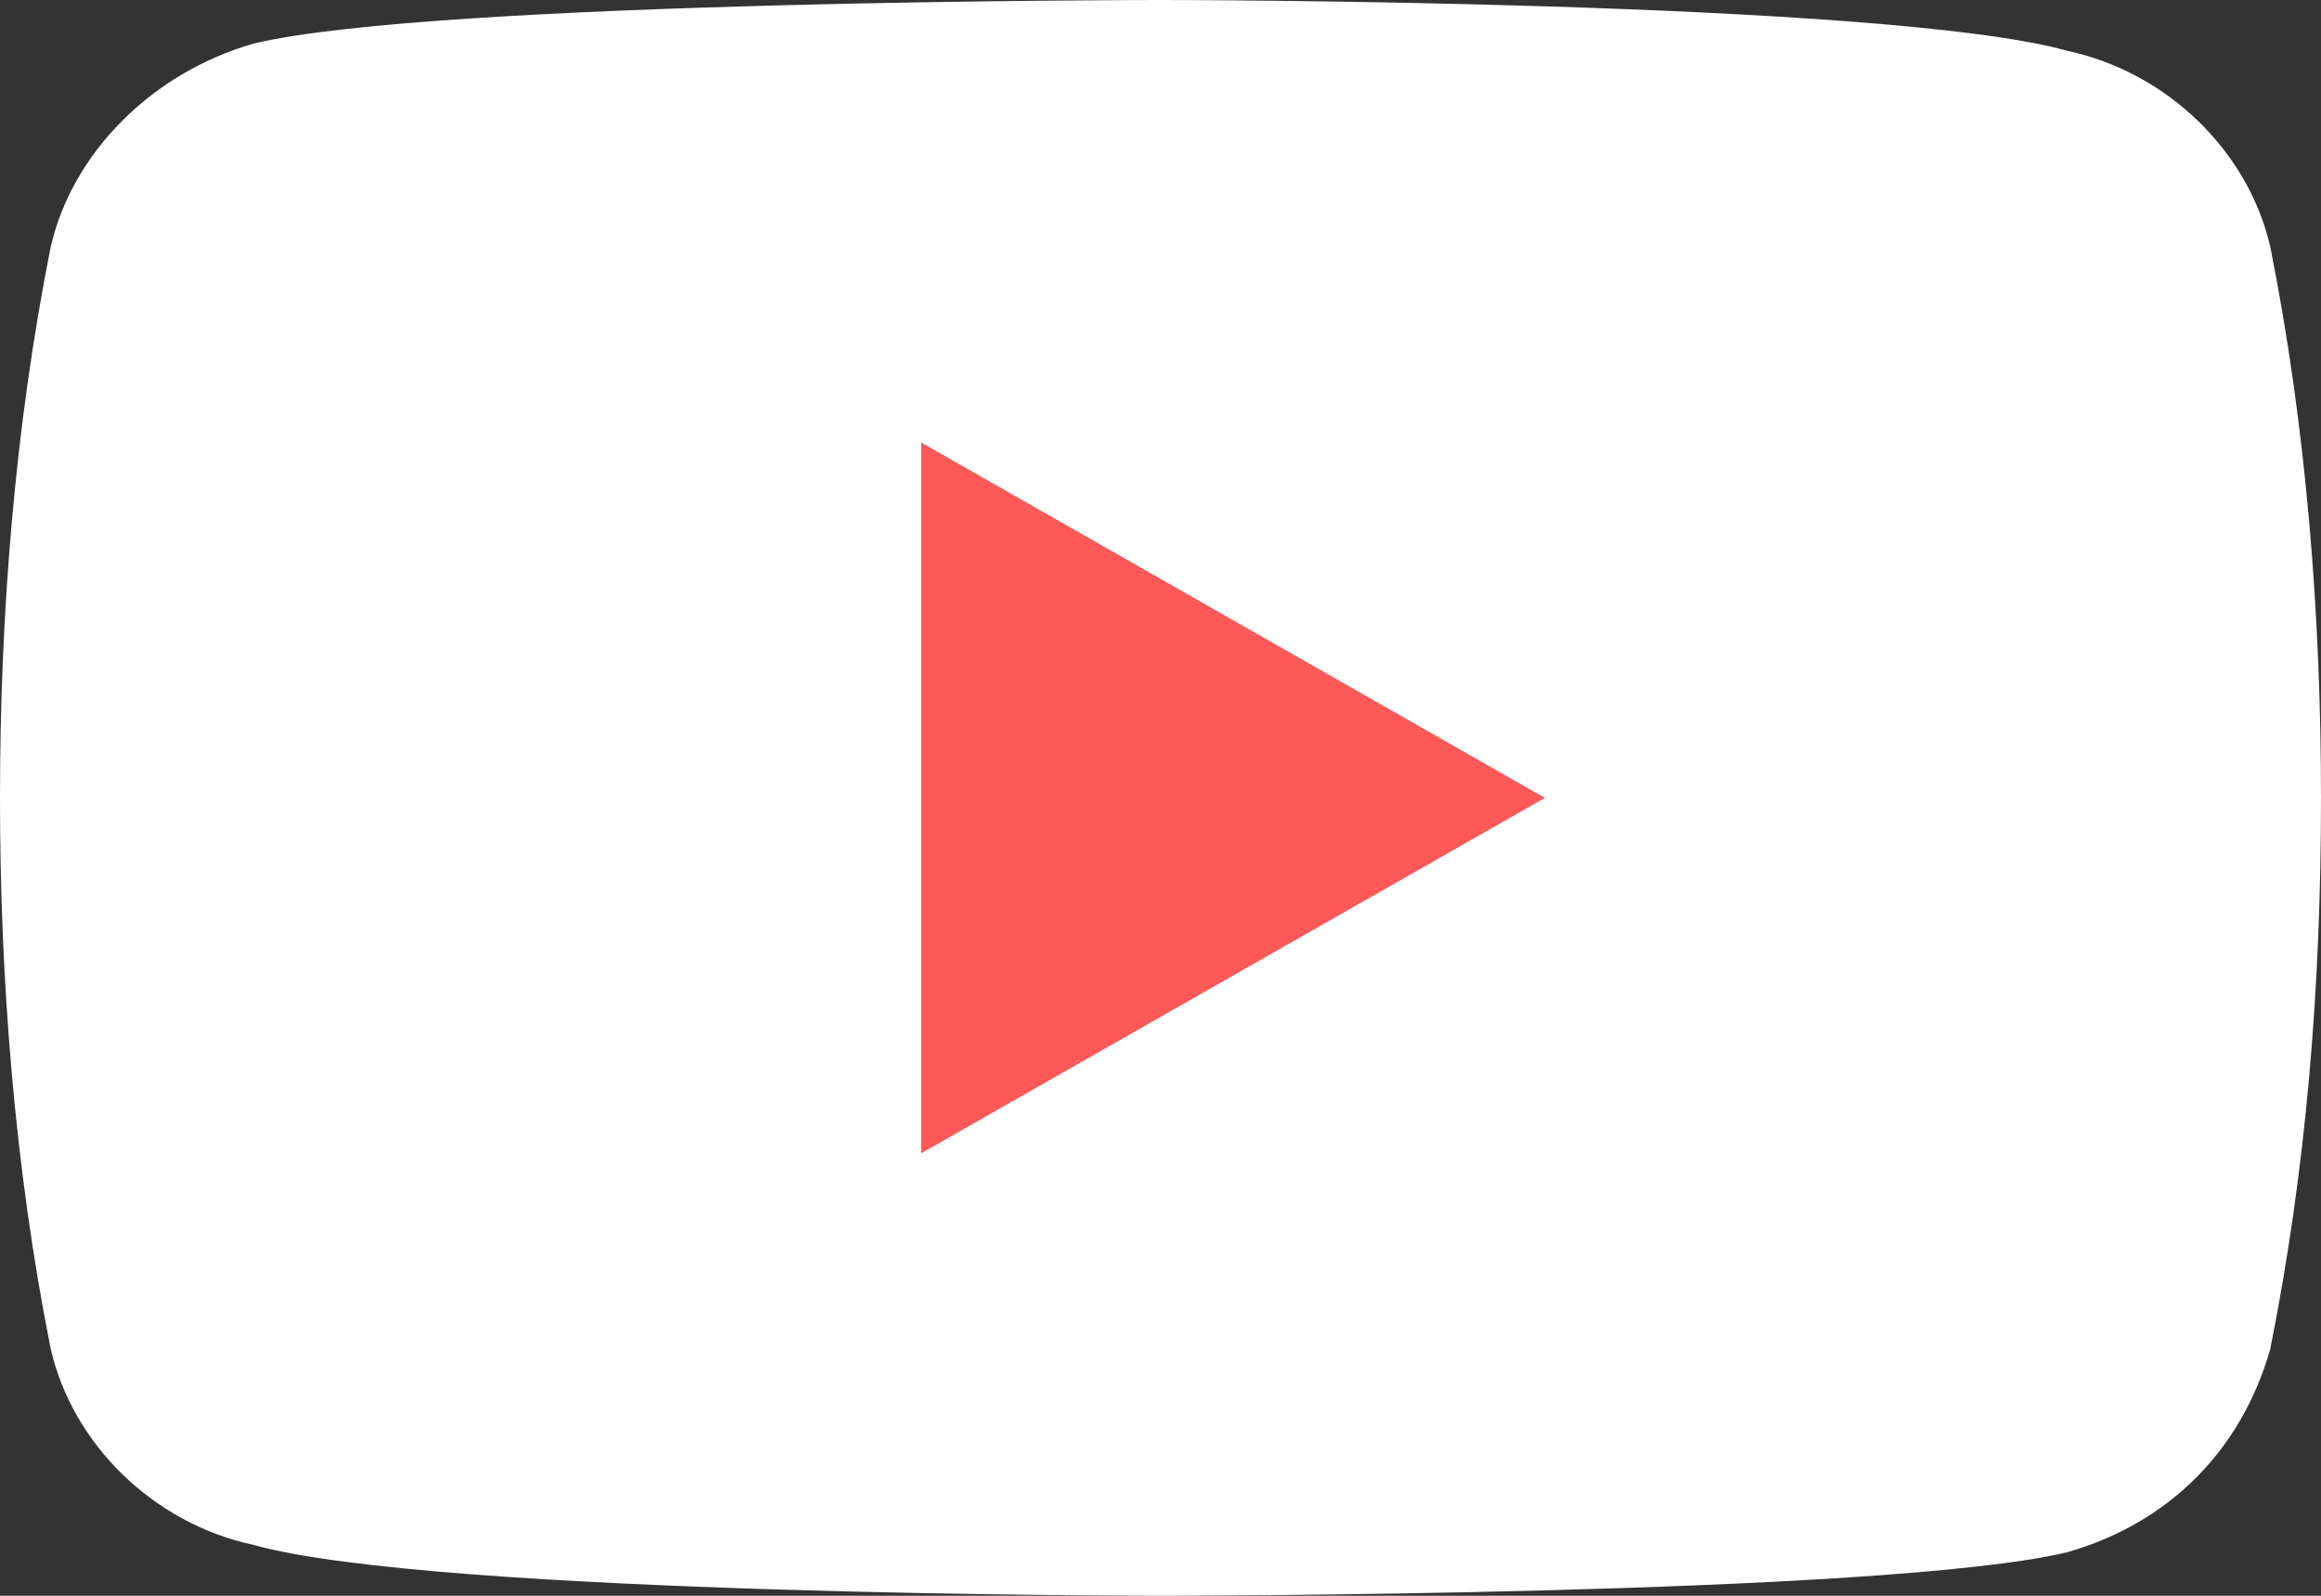
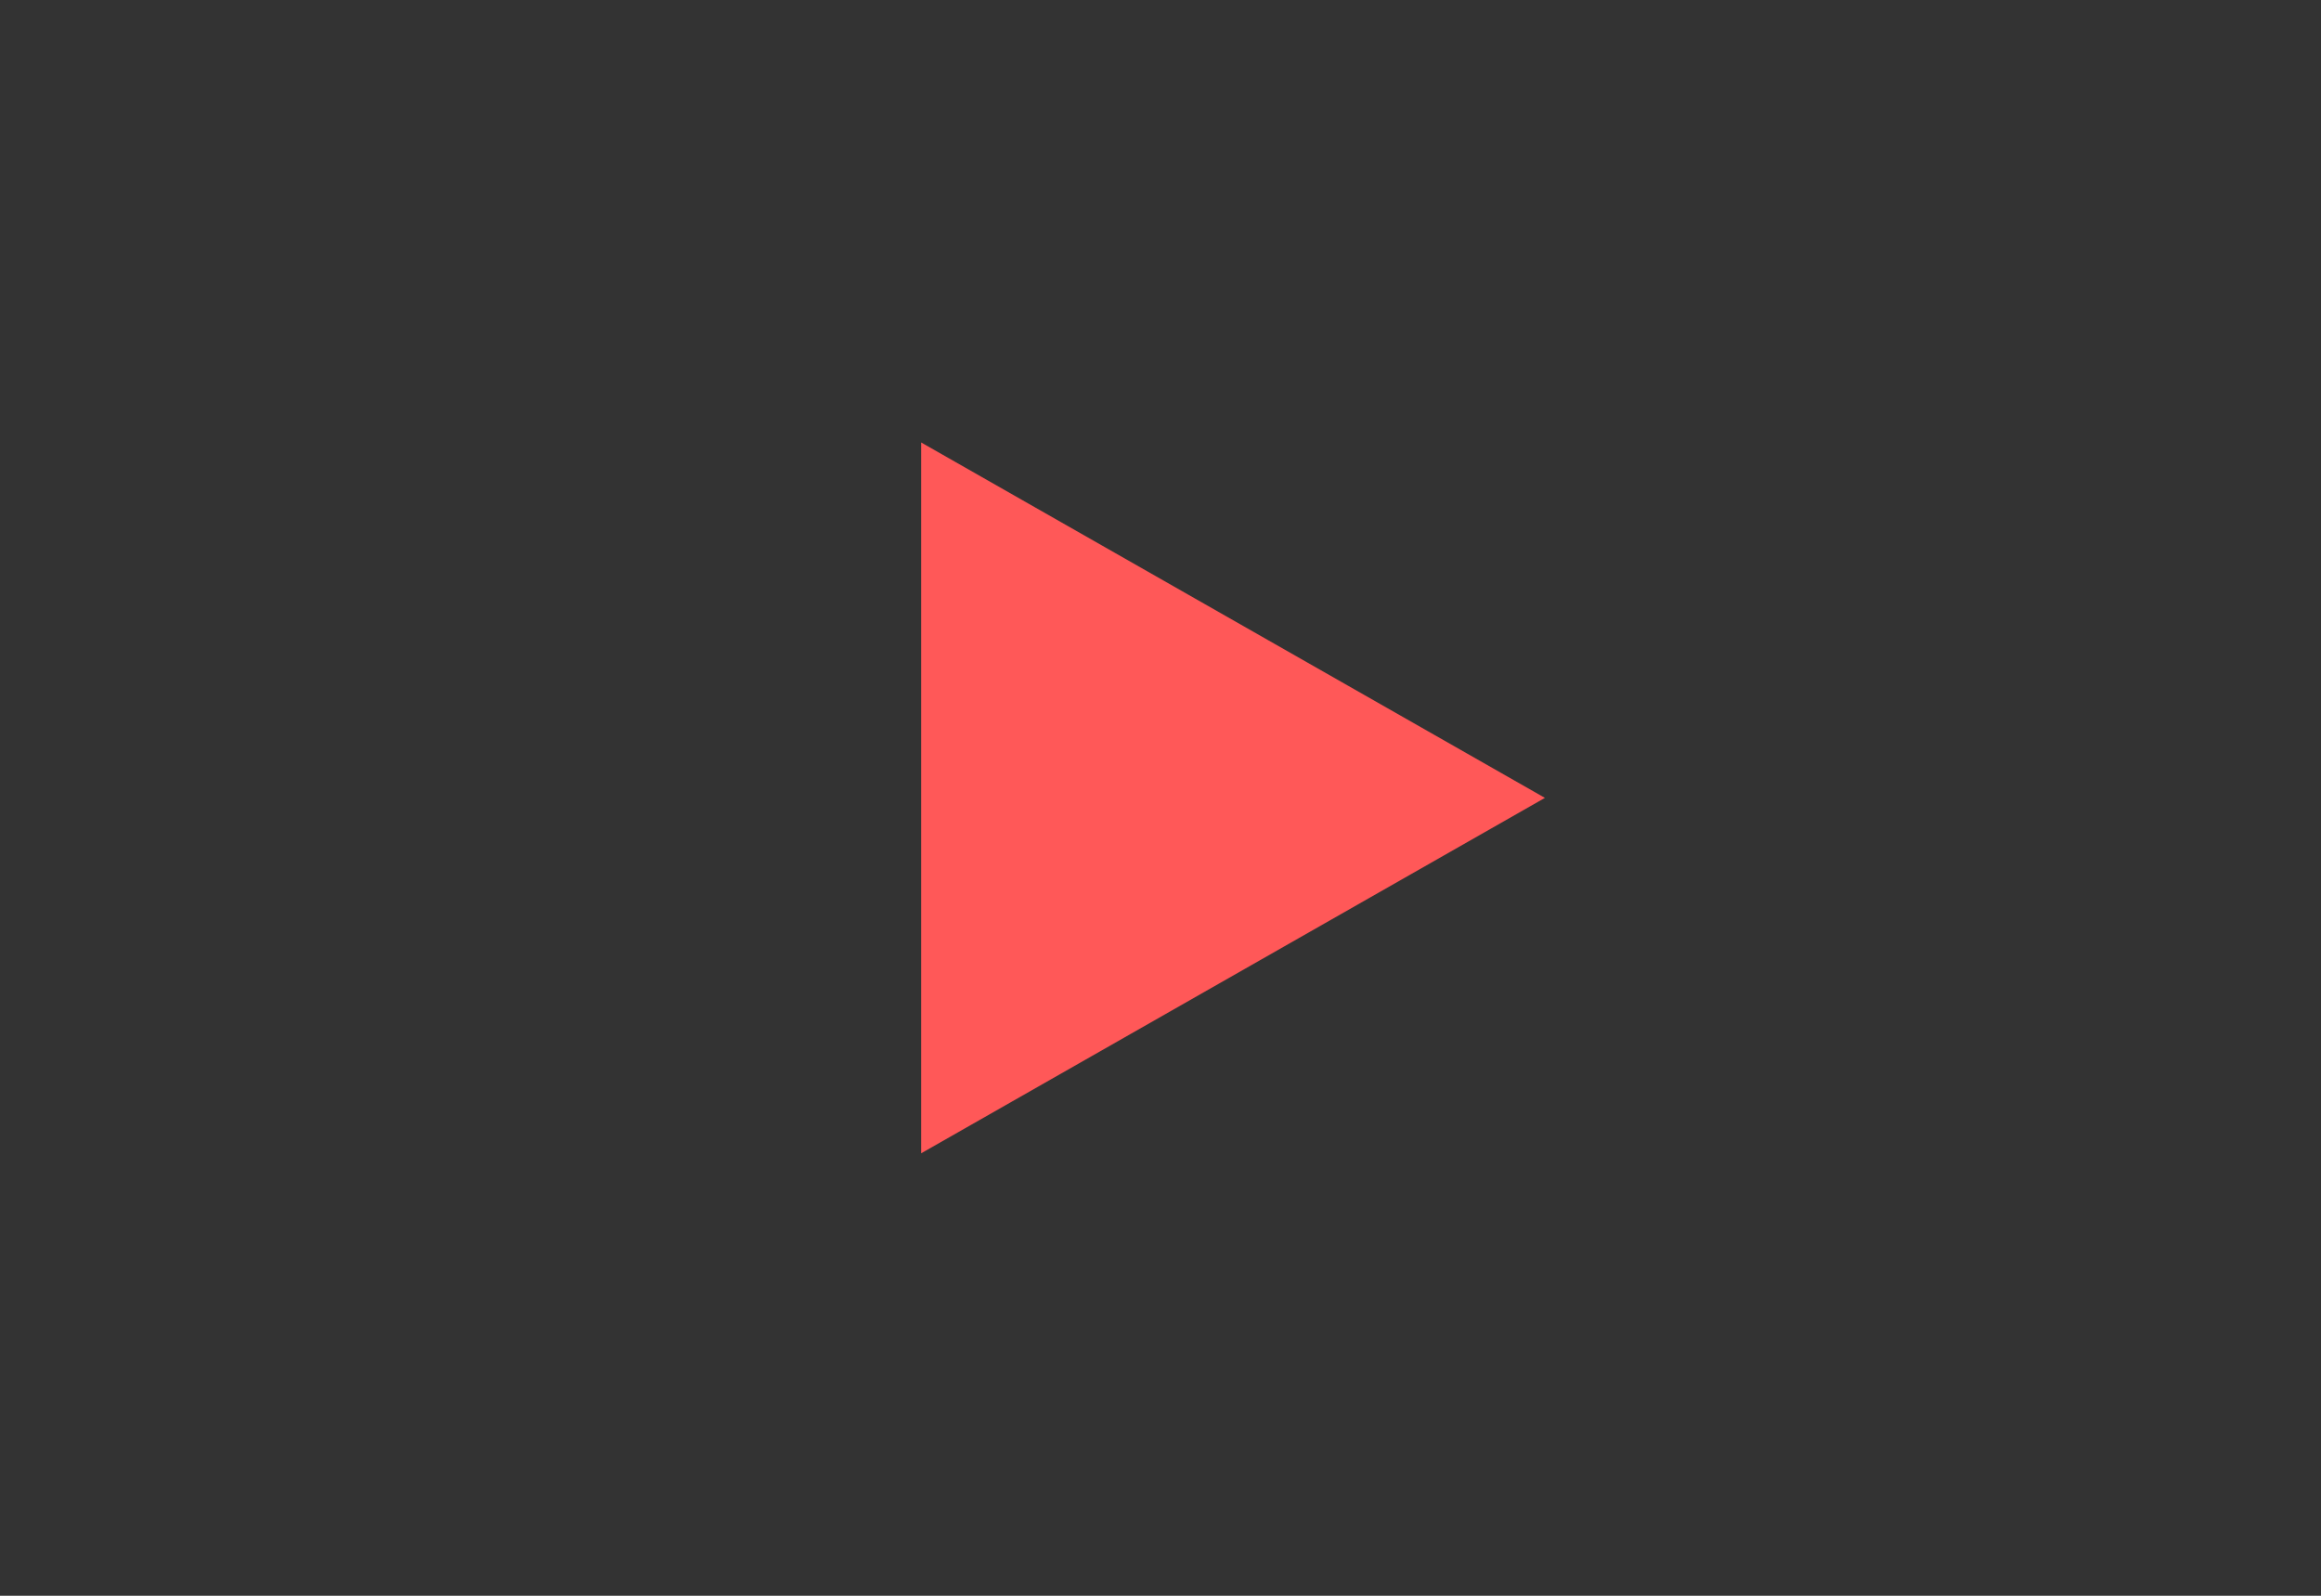
<svg xmlns="http://www.w3.org/2000/svg" version="1.1" id="Layer_1" x="0px" y="0px" width="32px" height="22px" viewBox="0 0 32 22" style="enable-background:new 0 0 32 22;" xml:space="preserve">
  <rect x="0" y="0" width="32" height="22" fill="#333333" stroke="none" />
  <style type="text/css">
	.st0{fill:#FFFFFF;}
	.st1{fill:#FF5858;}
</style>
-   <path class="st0" d="M31.3,3.4C31,2.1,29.9,1,28.5,0.7C26,0,16,0,16,0S6,0,3.5,0.6C2.1,1,1,2.1,0.7,3.4C0.2,5.9,0,8.5,0,11  s0.2,5.1,0.7,7.6C1,19.9,2.1,21,3.5,21.3C6,22,16,22,16,22s10,0,12.5-0.6c1.4-0.4,2.4-1.4,2.8-2.8c0.5-2.5,0.7-5,0.7-7.6  C32,8.5,31.8,5.9,31.3,3.4z" />
-   <path class="st1" d="M12.7,15.9l8.6-4.9l-8.6-4.9C12.7,6.1,12.7,15.9,12.7,15.9z" />
+   <path class="st1" d="M12.7,15.9l8.6-4.9l-8.6-4.9z" />
</svg>